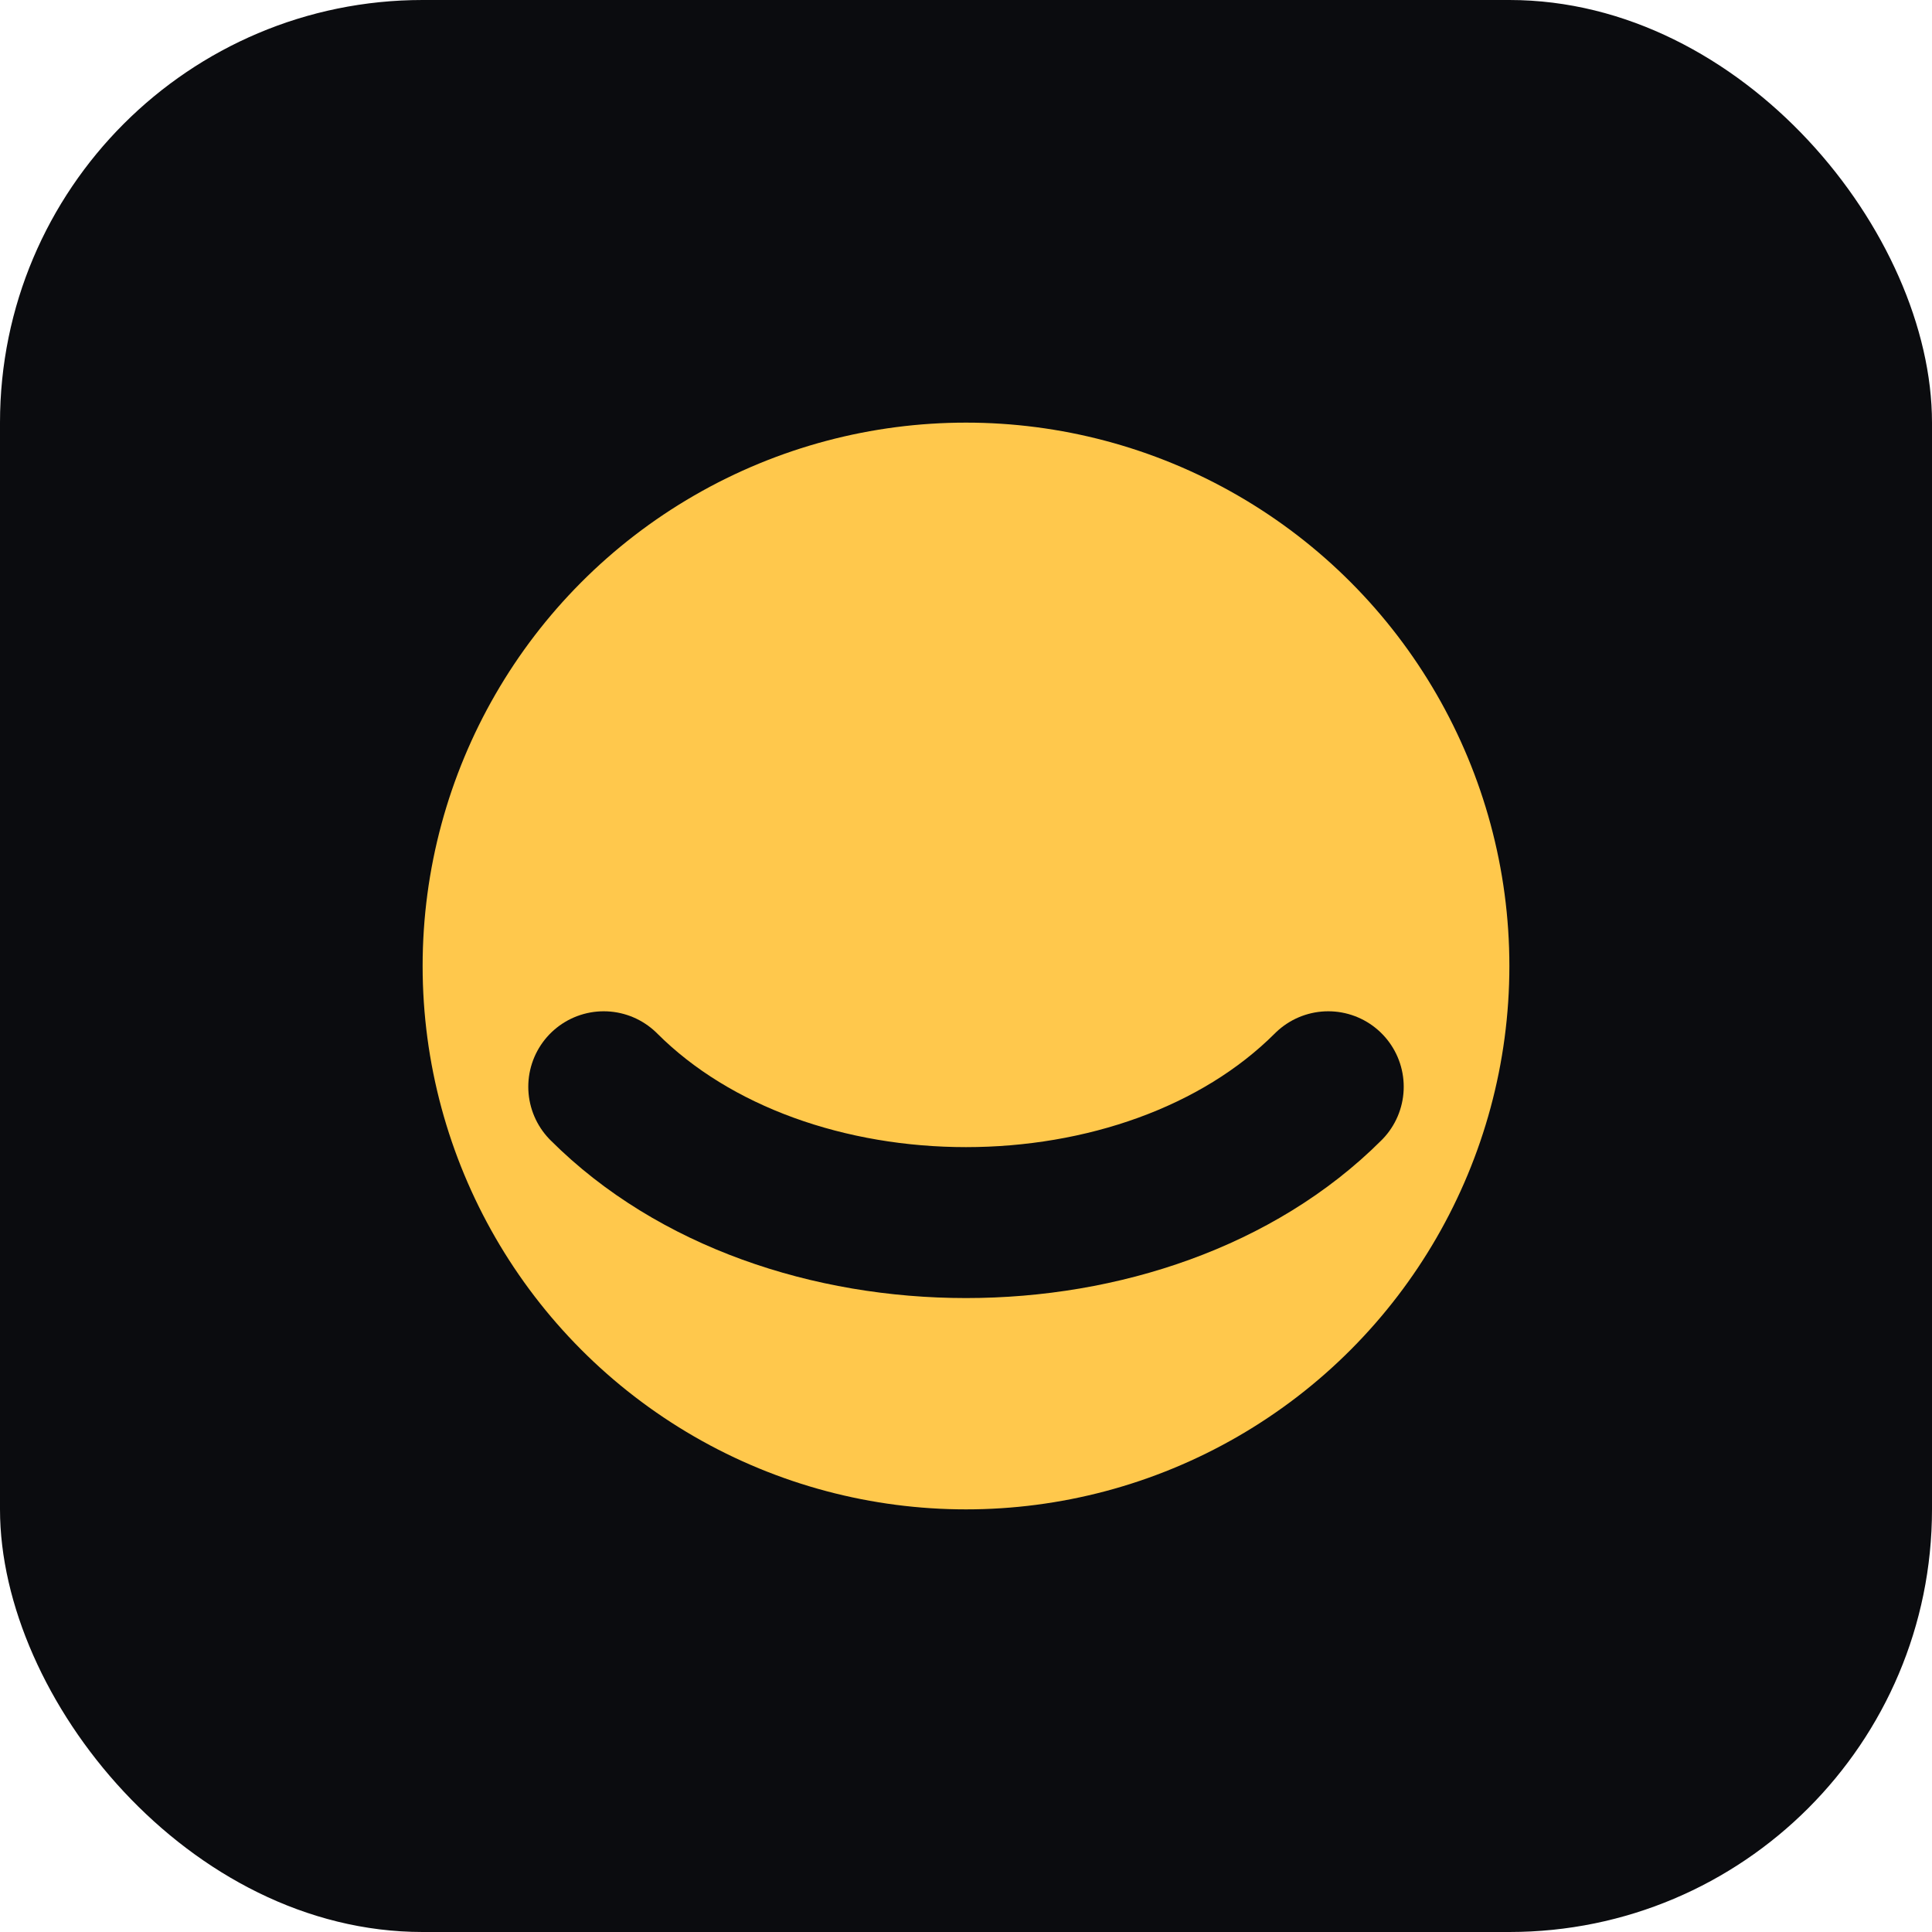
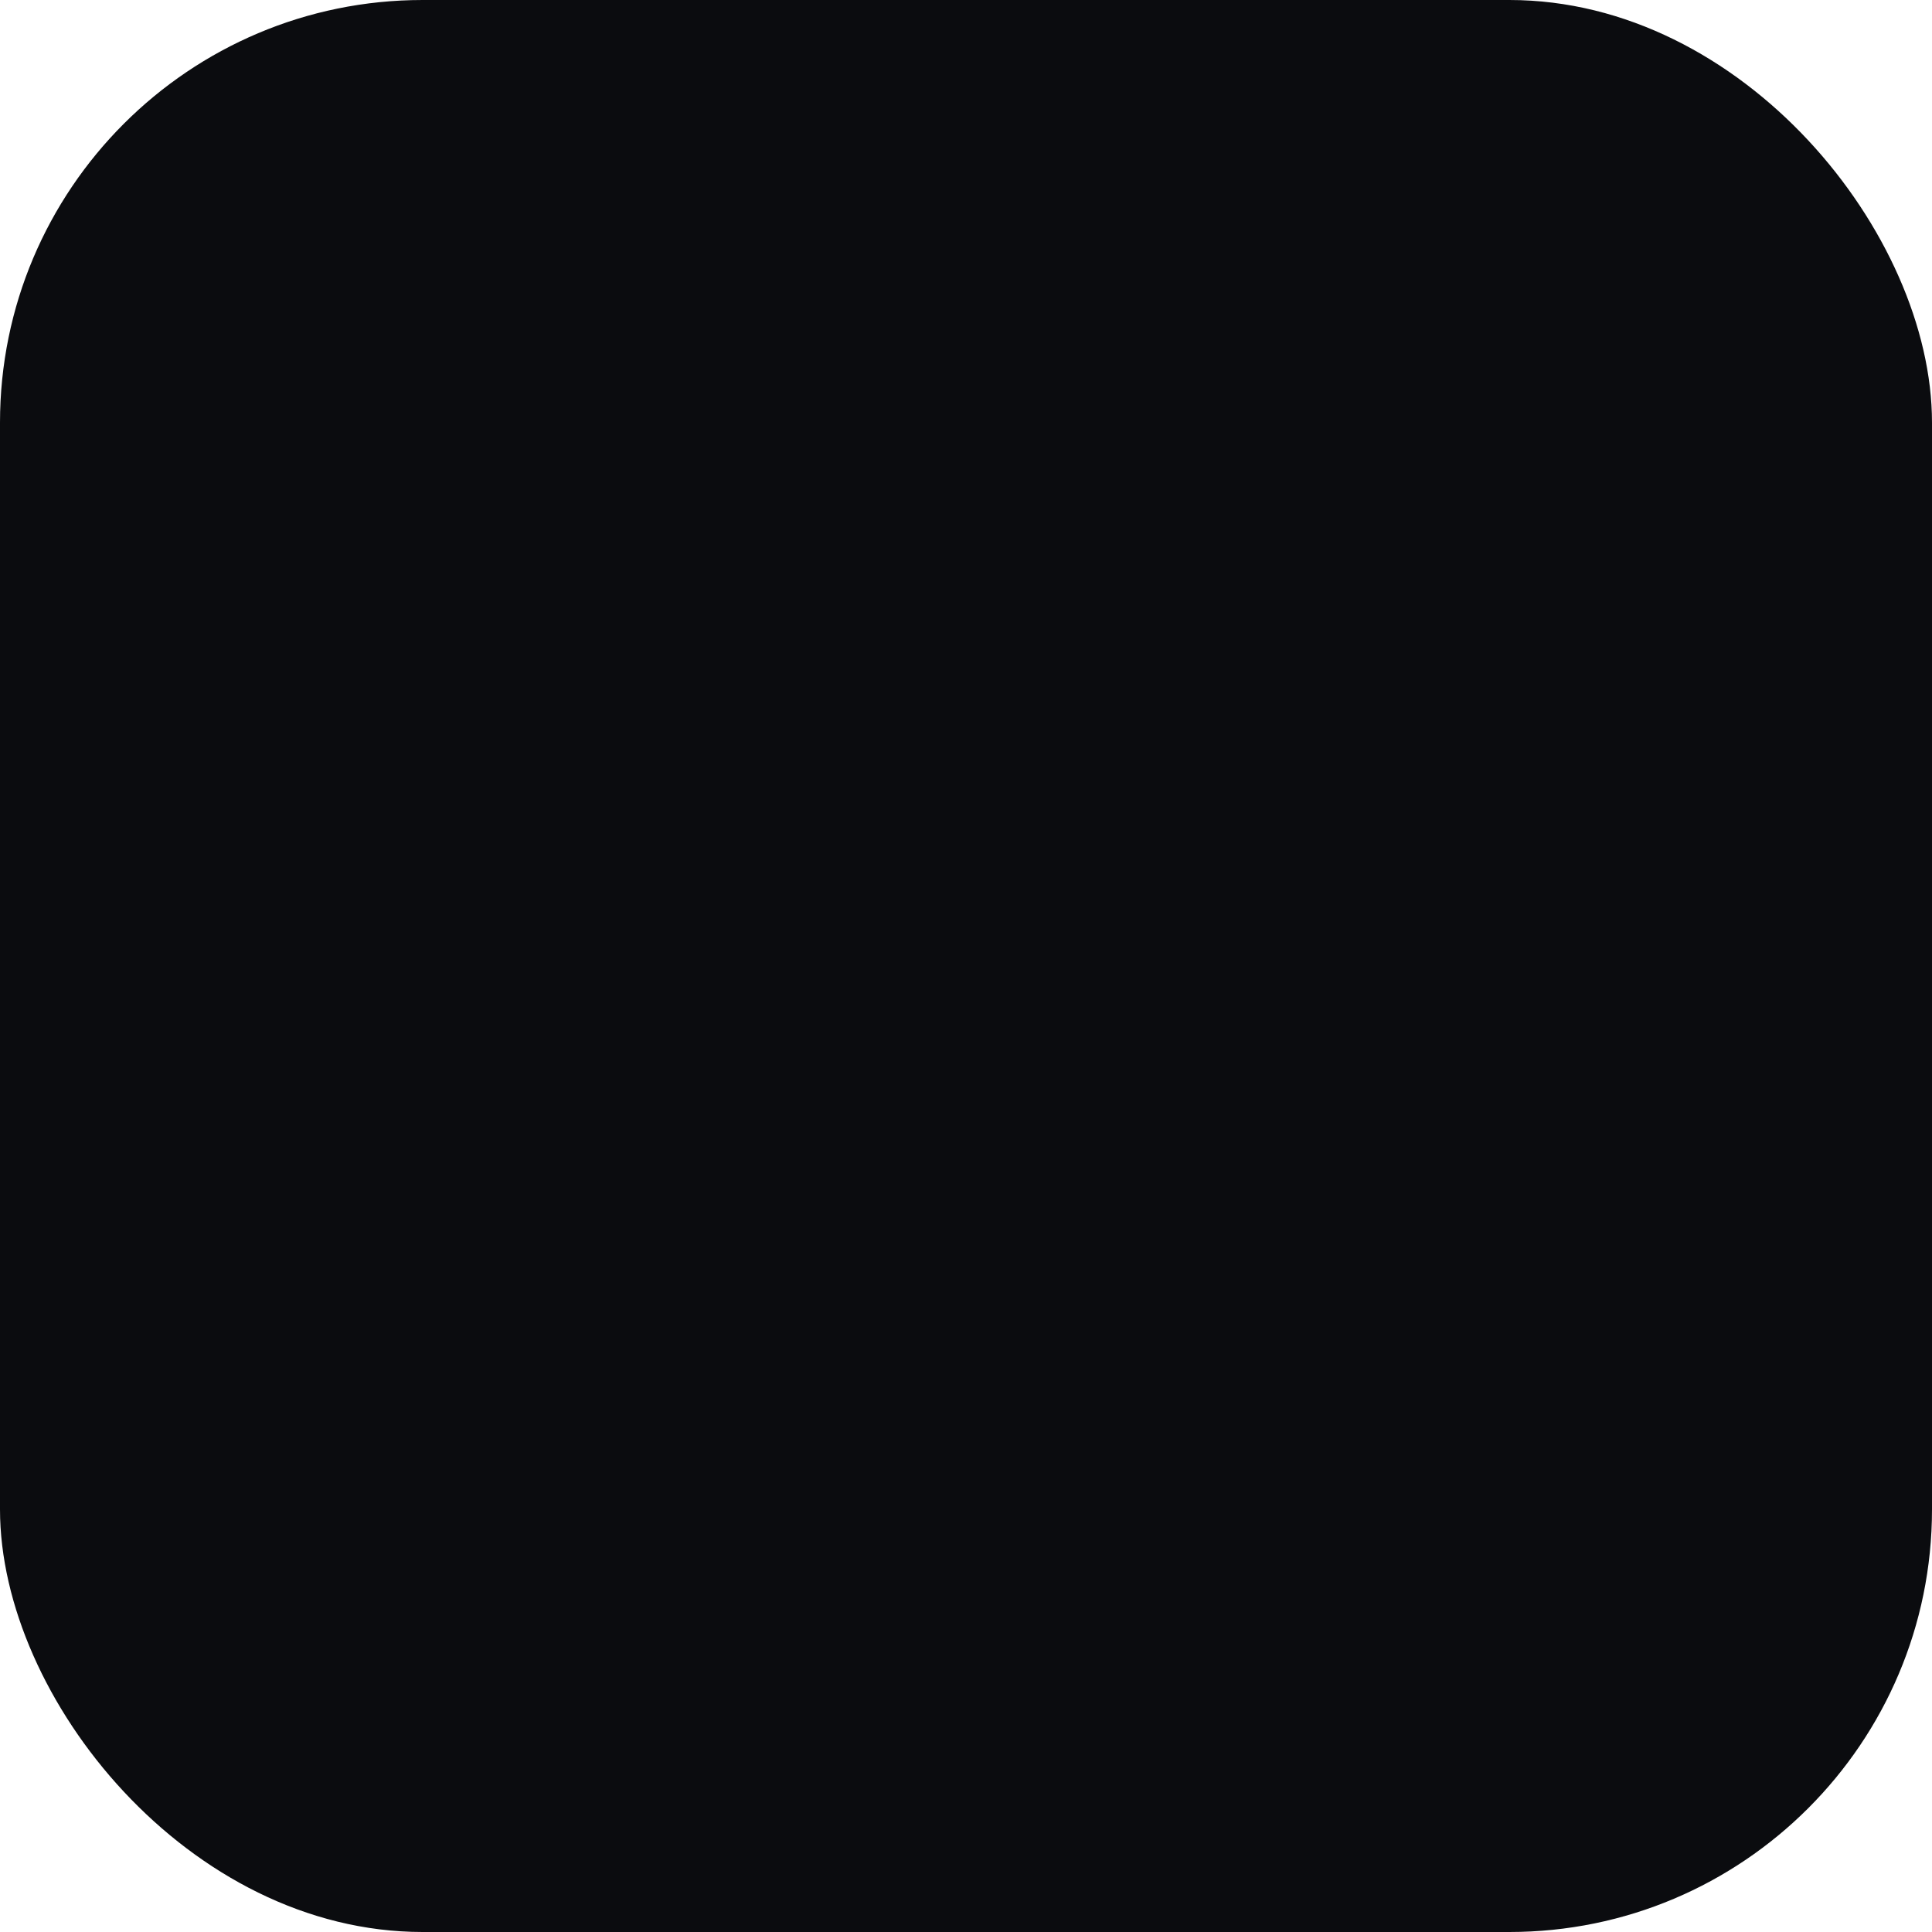
<svg xmlns="http://www.w3.org/2000/svg" viewBox="0 0 64 64">
  <rect width="64" height="64" rx="14" fill="#0b0c0f" />
-   <circle cx="32" cy="32" r="18" fill="#ffc84c" />
  <path d="M20 36c6 6 18 6 24 0" stroke="#0b0c0f" stroke-width="5" stroke-linecap="round" fill="none" />
</svg>